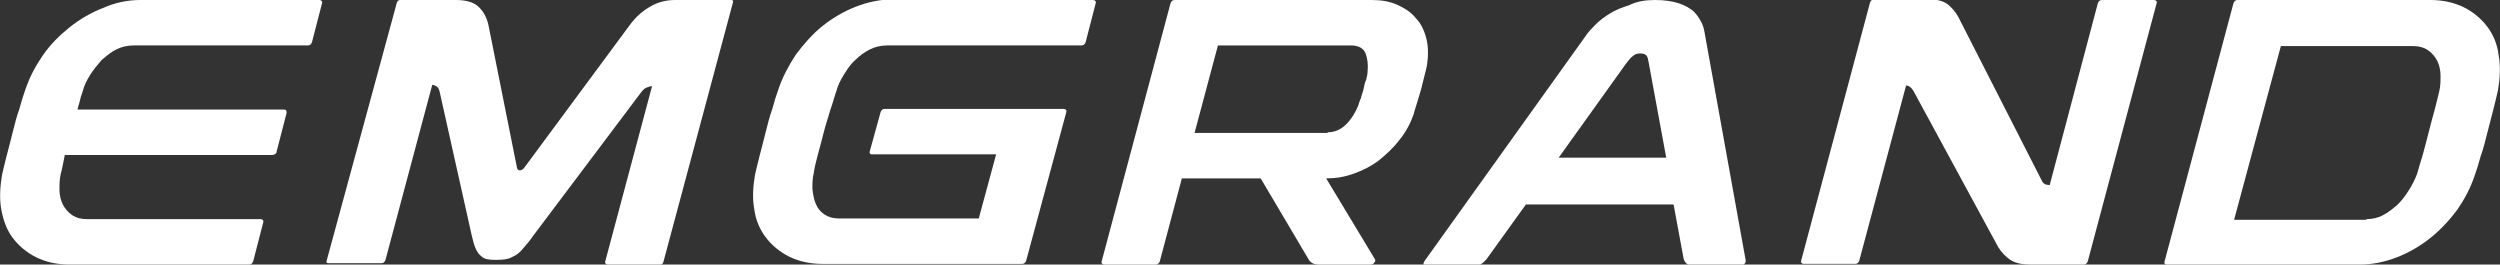
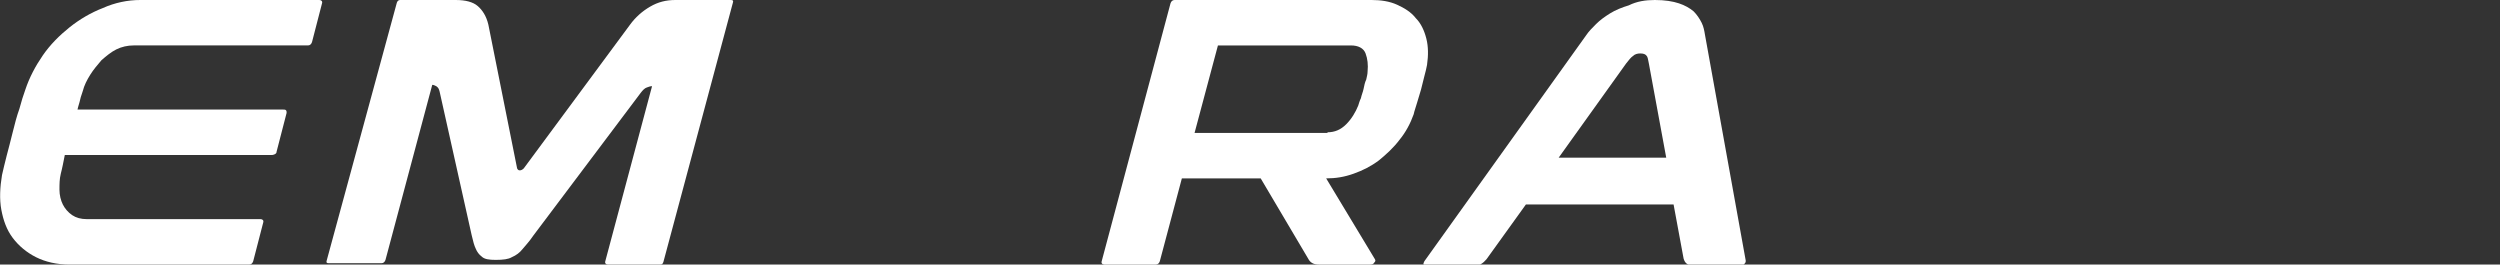
<svg xmlns="http://www.w3.org/2000/svg" version="1.1" id="Layer_1" x="0px" y="0px" viewBox="0 0 374.2 39.6" style="enable-background:new 0 0 374.2 39.6;" xml:space="preserve" fill="white">
  <rect x="0" y="0" width="374.2" height="39.6" fill="#333333" stroke="none" />
  <path d="M47.8,0c0.3,0,0.5,0.2,0.4,0.5l-1.5,5.8c-0.1,0.3-0.3,0.5-0.6,0.5H20c-0.9,0-1.8,0.2-2.6,0.6c-0.8,0.4-1.5,1-2.2,1.6   c-0.6,0.7-1.2,1.4-1.7,2.2c-0.5,0.8-0.9,1.6-1.1,2.4c-0.1,0.4-0.3,0.8-0.4,1.3c-0.1,0.5-0.3,1-0.4,1.5h30.8c0.2,0,0.3,0,0.4,0.1   c0.1,0.1,0.1,0.2,0.1,0.4l-1.5,5.8c0,0.2-0.1,0.3-0.3,0.4c-0.2,0.1-0.3,0.1-0.5,0.1H9.7c-0.1,0.5-0.2,1-0.3,1.5   c-0.1,0.5-0.2,0.9-0.3,1.3c-0.2,0.8-0.2,1.6-0.2,2.4c0,0.8,0.2,1.6,0.5,2.2c0.3,0.6,0.8,1.2,1.4,1.6c0.6,0.4,1.3,0.6,2.2,0.6h26   c0.3,0,0.5,0.2,0.4,0.5l-1.5,5.8c-0.1,0.3-0.3,0.5-0.6,0.5H10.4c-1.9,0-3.6-0.4-5-1.1c-1.4-0.7-2.6-1.7-3.5-2.9   C1,34.4,0.5,33,0.2,31.4c-0.3-1.6-0.2-3.4,0.1-5.2c0.2-0.8,0.4-1.8,0.7-2.9c0.3-1.1,0.6-2.3,0.9-3.5c0.3-1.2,0.6-2.4,1-3.5   c0.3-1.1,0.6-2.1,0.9-2.9c0.6-1.8,1.5-3.5,2.6-5.1c1.1-1.6,2.5-3,4-4.2c1.5-1.2,3.2-2.2,5-2.9C17.2,0.4,19.1,0,21,0H47.8z" />
-   <path d="M109.4,0c0.3,0,0.4,0.1,0.3,0.4L99.3,39.2c-0.1,0.3-0.2,0.4-0.5,0.4H91c-0.3,0-0.5-0.2-0.4-0.5l7-26.2   c-0.3,0-0.5,0.1-0.8,0.2c-0.3,0.1-0.6,0.4-0.9,0.8L79.8,35.3c-0.6,0.9-1.2,1.5-1.6,2c-0.4,0.5-0.9,0.9-1.6,1.2   c-0.5,0.3-1.3,0.4-2.4,0.4c-1,0-1.7-0.1-2.1-0.5c-0.4-0.3-0.7-0.7-0.9-1.2c-0.2-0.4-0.4-1.1-0.6-2l-4.8-21.5   c-0.1-0.4-0.2-0.6-0.5-0.8c-0.2-0.1-0.4-0.2-0.6-0.2l-7,26.2c-0.1,0.3-0.3,0.5-0.6,0.5h-7.9c-0.3,0-0.4-0.1-0.3-0.4L59.4,0.4   C59.5,0.1,59.7,0,59.9,0h8.3c1.5,0,2.6,0.3,3.3,0.9c0.7,0.6,1.3,1.5,1.6,2.8l4.3,21.5c0.1,0.2,0.2,0.3,0.4,0.3   c0.2,0,0.4-0.1,0.6-0.3L94.3,3.7c0.8-1.1,1.8-2,3-2.7c1.2-0.7,2.4-1,3.8-1H109.4z" />
-   <path d="M163.6,0c0.3,0,0.5,0.2,0.4,0.5l-1.5,5.8c-0.1,0.3-0.3,0.5-0.6,0.5h-29.1c-0.9,0-1.8,0.2-2.6,0.6c-0.8,0.4-1.5,0.9-2.2,1.6   c-0.7,0.6-1.2,1.4-1.7,2.2c-0.5,0.8-0.9,1.6-1.1,2.4c-0.3,0.8-0.5,1.7-0.9,2.8c-0.3,1.1-0.7,2.2-1,3.4c-0.3,1.2-0.6,2.3-0.9,3.4   c-0.3,1.1-0.5,2-0.6,2.7c-0.2,0.8-0.2,1.6-0.2,2.4c0.1,0.8,0.2,1.5,0.5,2.2c0.3,0.7,0.7,1.2,1.3,1.6c0.6,0.4,1.3,0.6,2.2,0.6h20.9   l2.6-9.6h-18.6c-0.3,0-0.4-0.2-0.3-0.5l1.6-5.8c0.1-0.3,0.3-0.5,0.6-0.5h26.8c0.3,0,0.5,0.2,0.4,0.5l-6,22.2   c-0.1,0.3-0.3,0.5-0.6,0.5h-29.9c-1.9,0-3.6-0.4-5-1.1c-1.4-0.7-2.6-1.7-3.5-2.9c-0.9-1.2-1.5-2.6-1.7-4.2   c-0.3-1.6-0.2-3.3,0.1-5.1c0.2-0.8,0.4-1.8,0.7-2.9c0.3-1.1,0.6-2.3,0.9-3.5c0.3-1.2,0.6-2.4,1-3.5c0.3-1.1,0.6-2.1,0.9-2.9   c0.6-1.8,1.5-3.5,2.6-5.2c1.2-1.6,2.5-3.1,4-4.3c1.5-1.2,3.2-2.2,5-2.9c1.8-0.7,3.7-1.1,5.6-1.1H163.6z" />
+   <path d="M109.4,0c0.3,0,0.4,0.1,0.3,0.4L99.3,39.2c-0.1,0.3-0.2,0.4-0.5,0.4H91c-0.3,0-0.5-0.2-0.4-0.5l7-26.2   c-0.3,0-0.5,0.1-0.8,0.2c-0.3,0.1-0.6,0.4-0.9,0.8L79.8,35.3c-0.6,0.9-1.2,1.5-1.6,2c-0.4,0.5-0.9,0.9-1.6,1.2   c-0.5,0.3-1.3,0.4-2.4,0.4c-1,0-1.7-0.1-2.1-0.5c-0.4-0.3-0.7-0.7-0.9-1.2c-0.2-0.4-0.4-1.1-0.6-2l-4.8-21.5   c-0.1-0.4-0.2-0.6-0.5-0.8c-0.2-0.1-0.4-0.2-0.6-0.2l-7,26.2c-0.1,0.3-0.3,0.5-0.6,0.5h-7.9c-0.3,0-0.4-0.1-0.3-0.4L59.4,0.4   C59.5,0.1,59.7,0,59.9,0h8.3c1.5,0,2.6,0.3,3.3,0.9c0.7,0.6,1.3,1.5,1.6,2.8l4.3,21.5c0.1,0.2,0.2,0.3,0.4,0.3   c0.2,0,0.4-0.1,0.6-0.3L94.3,3.7c0.8-1.1,1.8-2,3-2.7c1.2-0.7,2.4-1,3.8-1H109.4" />
  <path d="M205.3,0c1.4,0,2.7,0.2,3.8,0.7c1.1,0.5,2.1,1.1,2.8,2c0.8,0.8,1.3,1.9,1.6,3.1c0.3,1.2,0.3,2.5,0.1,3.9   c-0.1,0.5-0.2,1-0.4,1.7c-0.2,0.7-0.3,1.3-0.5,2c-0.2,0.7-0.4,1.3-0.6,2c-0.2,0.7-0.4,1.2-0.5,1.7c-0.5,1.4-1.2,2.7-2.1,3.8   c-0.9,1.2-2,2.2-3.1,3.1c-1.2,0.9-2.4,1.5-3.8,2c-1.4,0.5-2.7,0.7-4.1,0.7l7.3,12.1c0.1,0.2,0.1,0.3-0.1,0.5   c-0.1,0.2-0.3,0.3-0.6,0.3h-7.7c-0.8,0-1.3-0.3-1.6-0.9l-7.1-12h-11.8l-3.3,12.4c-0.1,0.3-0.3,0.5-0.6,0.5h-7.7   c-0.3,0-0.5-0.2-0.4-0.5l10.3-38.6c0.1-0.3,0.3-0.5,0.6-0.5H205.3z M198.7,19.8c1.1,0,2-0.4,2.8-1.2c0.8-0.8,1.4-1.8,1.8-2.8   c0.1-0.3,0.2-0.7,0.4-1.1c0.1-0.5,0.3-0.9,0.4-1.4c0.1-0.5,0.2-1,0.4-1.4c0.1-0.5,0.2-0.8,0.2-1.2c0.1-1,0-1.9-0.3-2.7   c-0.3-0.8-1.1-1.2-2.2-1.2h-19.9l-3.5,13.1H198.7z" />
  <path d="M247.7,0c1.5,0,2.7,0.2,3.6,0.5c0.9,0.3,1.6,0.7,2.2,1.2c0.5,0.5,0.9,1.1,1.2,1.7c0.3,0.6,0.4,1.2,0.5,1.8l6.1,33.8   c0,0.2,0,0.3-0.2,0.5c-0.1,0.1-0.3,0.2-0.5,0.2h-7.3c-0.7,0-1.1-0.3-1.3-1l-1.5-8.1h-22.1l-5.9,8.2c-0.5,0.6-1.1,1-1.8,1h-7.2   c-0.2,0-0.3-0.1-0.4-0.2c-0.1-0.1,0-0.3,0.1-0.5l24.2-33.8c0.4-0.6,0.9-1.1,1.5-1.7c0.6-0.6,1.3-1.1,2.1-1.6s1.8-0.9,2.8-1.2   C245,0.2,246.3,0,247.7,0z M249.4,23.6l-2.6-14.1c-0.1-0.6-0.2-1-0.3-1.1c-0.2-0.3-0.5-0.4-1-0.4c-0.4,0-0.8,0.1-1.1,0.4   c-0.3,0.2-0.6,0.6-1,1.1l-10.1,14.1H249.4z" />
-   <path d="M322.4,0c0.3,0,0.5,0.2,0.4,0.5l-10.3,38.6c-0.1,0.3-0.3,0.5-0.6,0.5h-7.9c-1.3,0-2.3-0.2-3.1-0.7   c-0.7-0.5-1.3-1.1-1.8-1.9l-12.7-23.4c-0.3-0.5-0.7-0.8-1.1-0.8l-7,26.2c-0.1,0.3-0.3,0.5-0.6,0.5h-7.7c-0.3,0-0.5-0.2-0.4-0.5   l10.3-38.6c0.1-0.3,0.3-0.5,0.6-0.5h8.3c1.2,0,2.2,0.3,2.8,0.8c0.6,0.5,1.1,1.1,1.5,1.8L305.6,27c0.2,0.5,0.6,0.7,1.2,0.7L314,0.5   c0.1-0.3,0.3-0.5,0.6-0.5H322.4z" />
-   <path d="M363.8,0c1.9,0,3.6,0.4,5,1.1c1.4,0.7,2.6,1.7,3.5,2.9c0.9,1.2,1.5,2.6,1.7,4.3c0.3,1.6,0.2,3.4-0.1,5.2   c-0.2,0.8-0.4,1.8-0.7,2.9c-0.3,1.2-0.6,2.3-0.9,3.5c-0.3,1.2-0.6,2.4-1,3.5c-0.3,1.1-0.6,2.1-0.9,2.9c-0.6,1.8-1.5,3.5-2.6,5.1   c-1.2,1.6-2.5,3-4,4.2c-1.5,1.2-3.2,2.2-5,2.9c-1.8,0.7-3.7,1.1-5.6,1.1h-28.9c-0.3,0-0.4-0.2-0.3-0.5l10.3-38.6   c0.1-0.3,0.3-0.5,0.6-0.5H363.8z M354.2,32.8c0.9,0,1.8-0.2,2.5-0.6c0.8-0.4,1.5-1,2.2-1.6c0.7-0.7,1.2-1.4,1.7-2.2   c0.5-0.8,0.9-1.6,1.2-2.4c0.2-0.8,0.5-1.7,0.8-2.7c0.3-1.1,0.6-2.2,0.9-3.4c0.3-1.2,0.6-2.3,0.9-3.4c0.3-1.1,0.5-2,0.7-2.8   c0.2-0.8,0.2-1.6,0.2-2.4c0-0.8-0.2-1.6-0.5-2.2c-0.3-0.6-0.8-1.2-1.4-1.6c-0.6-0.4-1.3-0.6-2.2-0.6h-19.8l-7,26H354.2z" />
</svg>